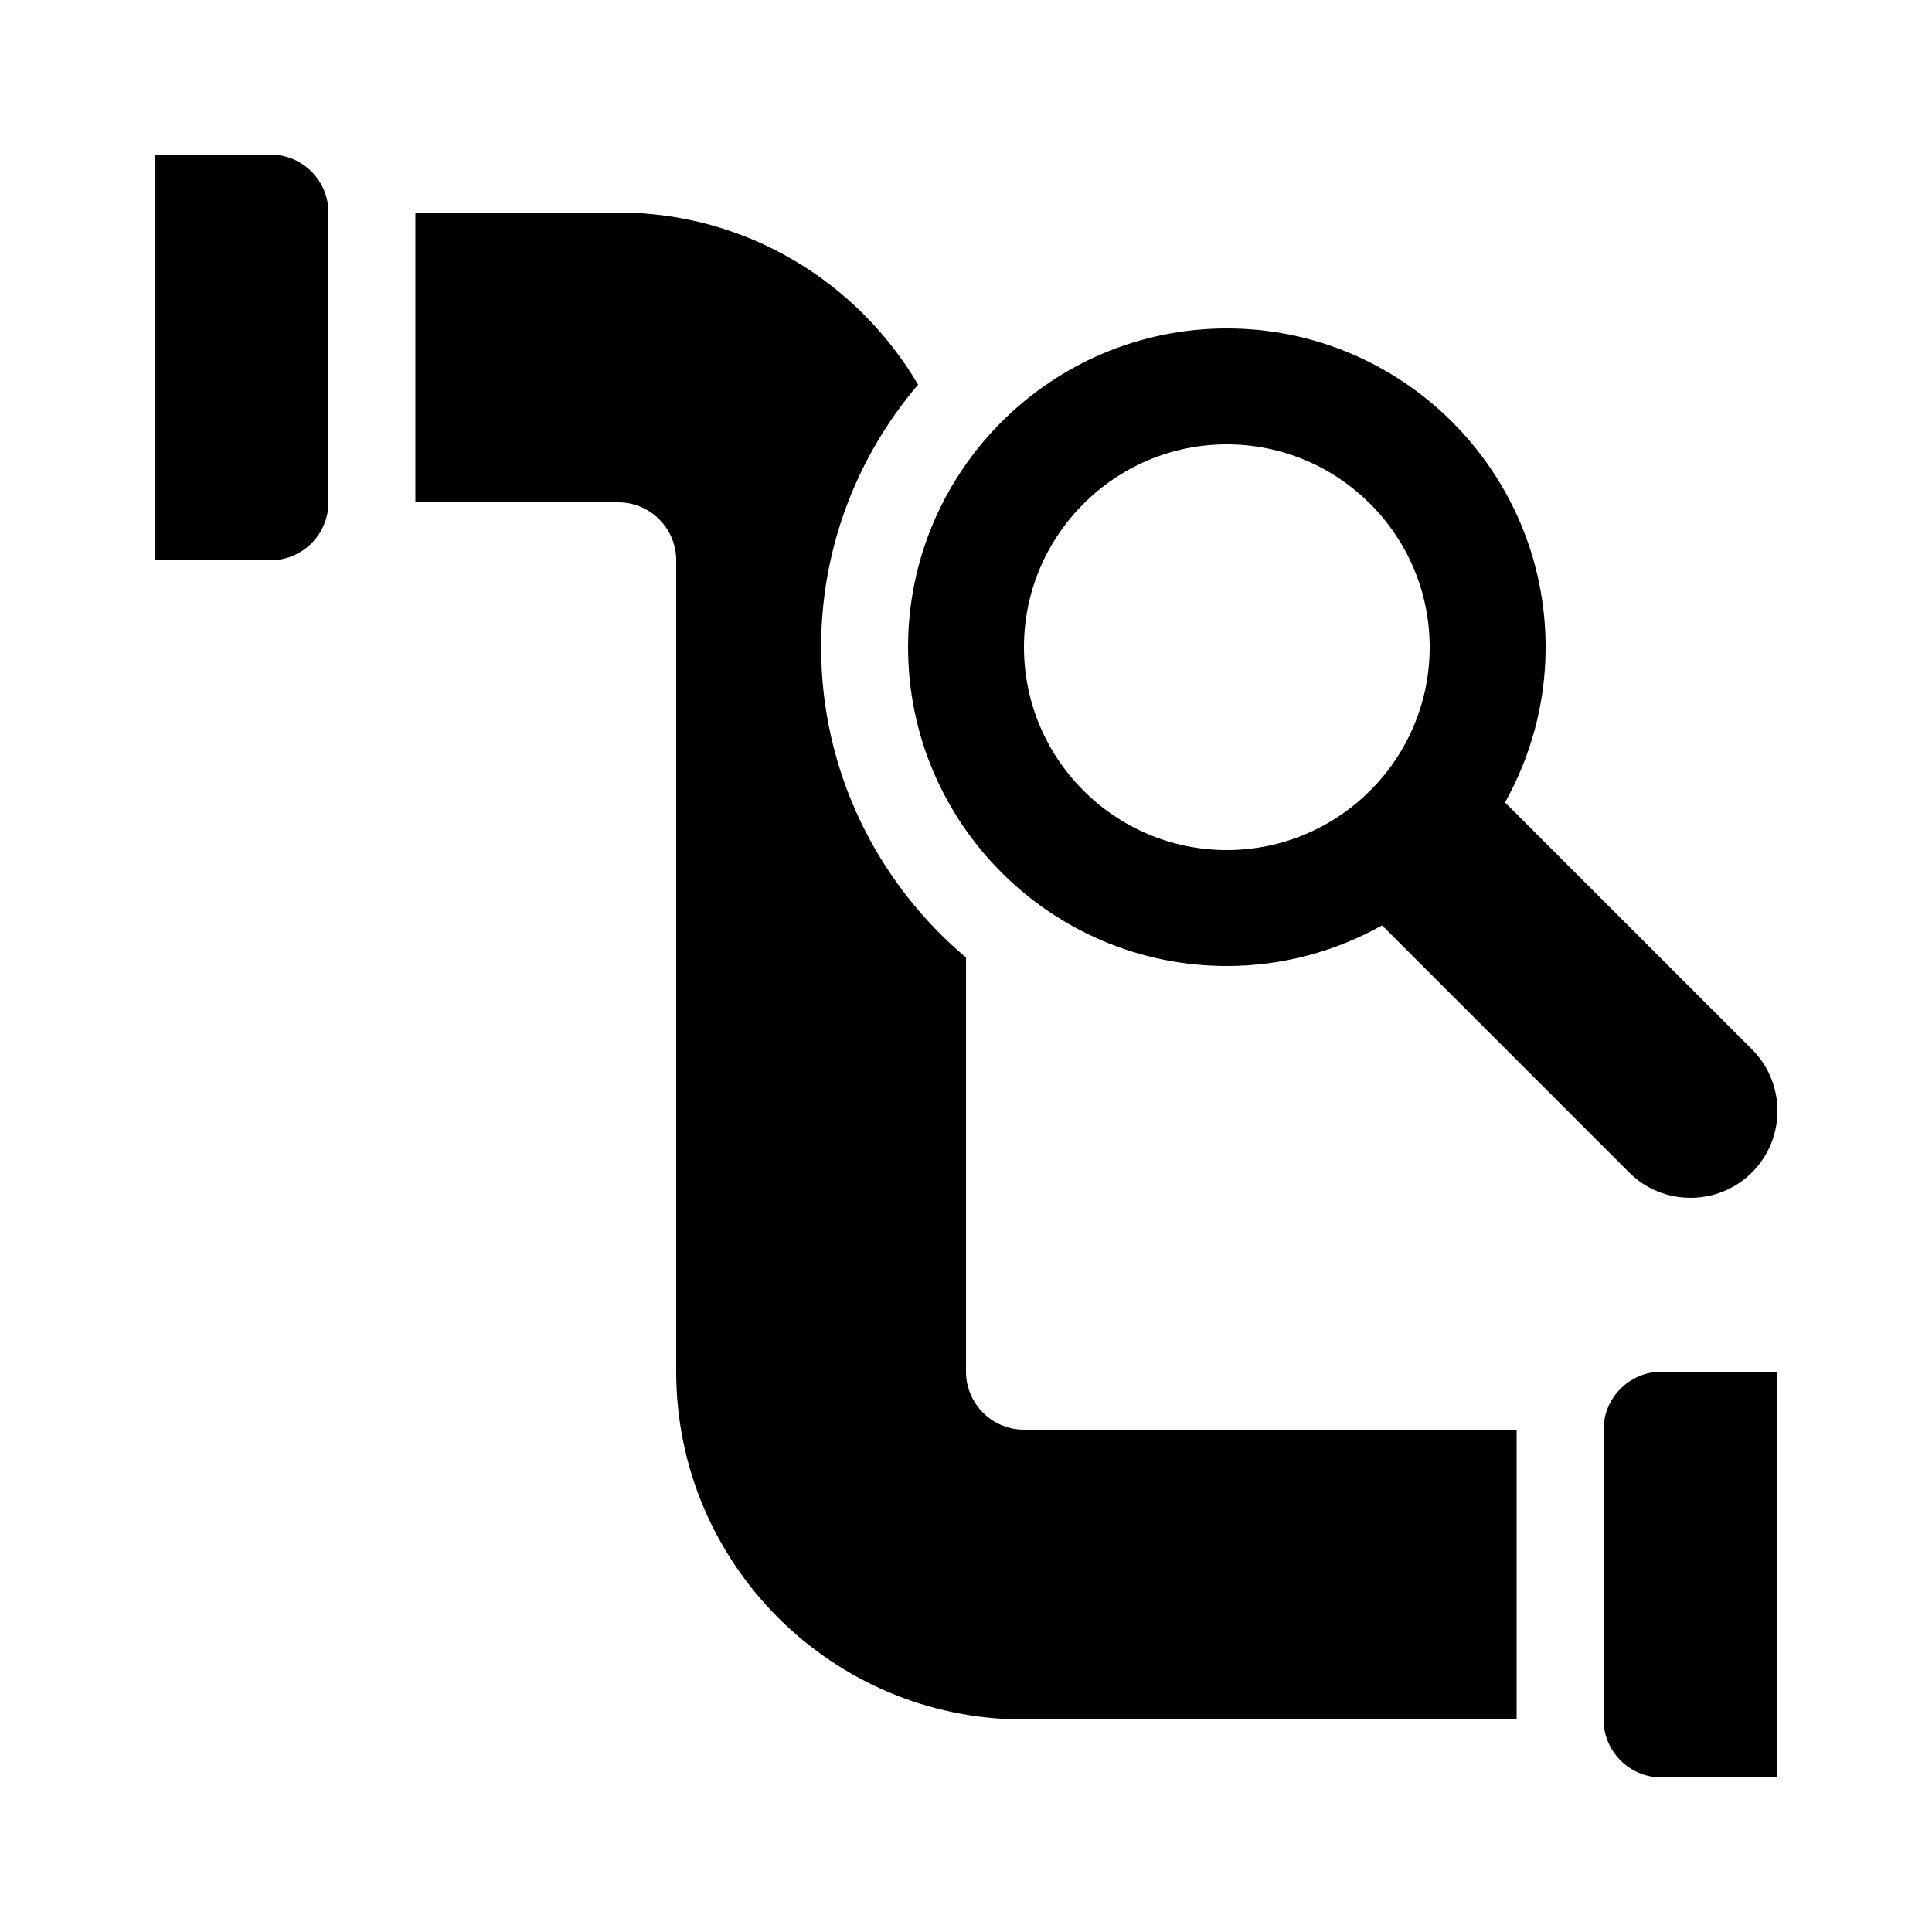
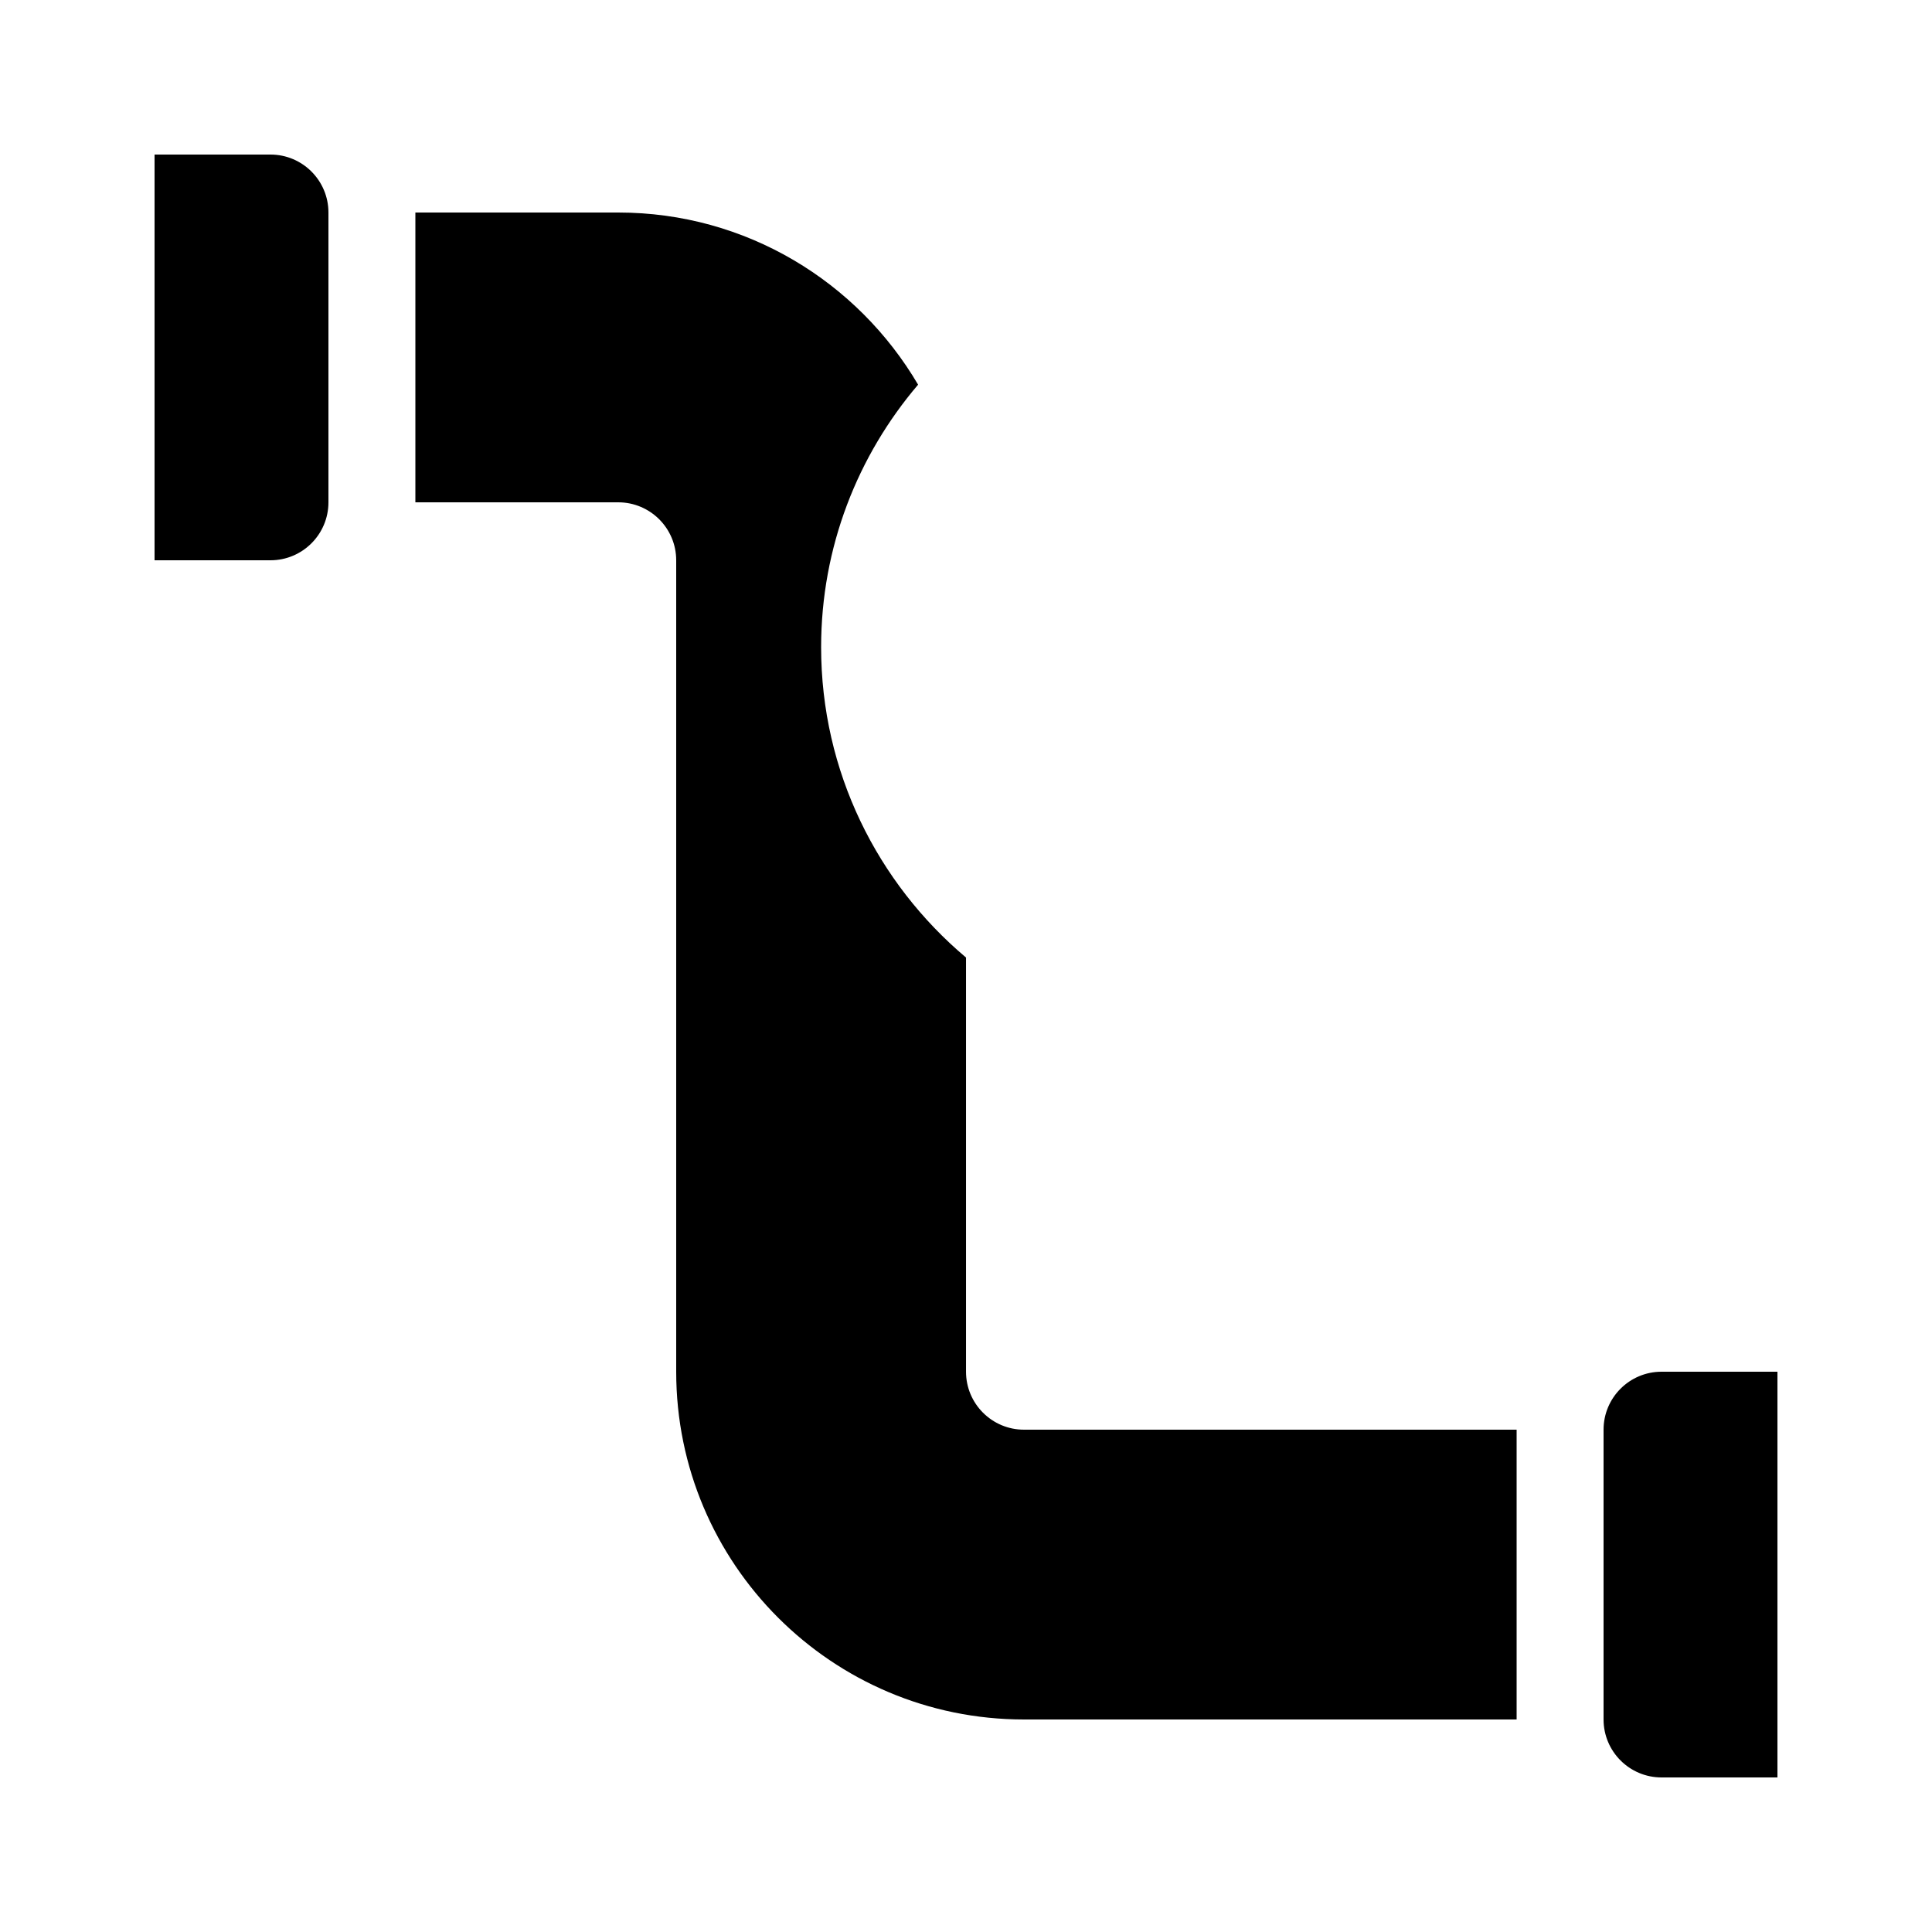
<svg xmlns="http://www.w3.org/2000/svg" height="100pt" version="1.1" viewBox="0 0 100 100" width="100pt">
  <g>
    <path d="m53 74h25.5v15h-25.5c-9.941 0-18-8.059-18-18v-42c0-1.656-1.344-3-3-3h-10.5v-15h10.5c6.621 0 12.391 3.586 15.52 8.91-3.125 3.668-5.019 8.406-5.019 13.59 0 6.441 2.922 12.207 7.5 16.062v21.438c0 1.656 1.344 3 3 3z" />
-     <path d="m90.684 54.316-12.785-12.781c1.332-2.379 2.102-5.117 2.102-8.035 0-9.098-7.402-16.5-16.5-16.5s-16.5 7.402-16.5 16.5 7.402 16.5 16.5 16.5c2.918 0 5.652-0.77 8.035-2.102l12.785 12.785c0.875 0.879 2.027 1.316 3.18 1.316s2.305-0.438 3.184-1.316c1.754-1.758 1.754-4.609 0-6.367zm-37.684-20.816c0-5.789 4.711-10.5 10.5-10.5s10.5 4.711 10.5 10.5-4.711 10.5-10.5 10.5-10.5-4.711-10.5-10.5z" />
    <path d="m14 8c1.656 0 3 1.344 3 3v15c0 1.656-1.344 3-3 3h-6v-21z" />
    <path d="m86 71h6v21h-6c-1.656 0-3-1.344-3-3v-15c0-1.656 1.344-3 3-3z" />
  </g>
</svg>